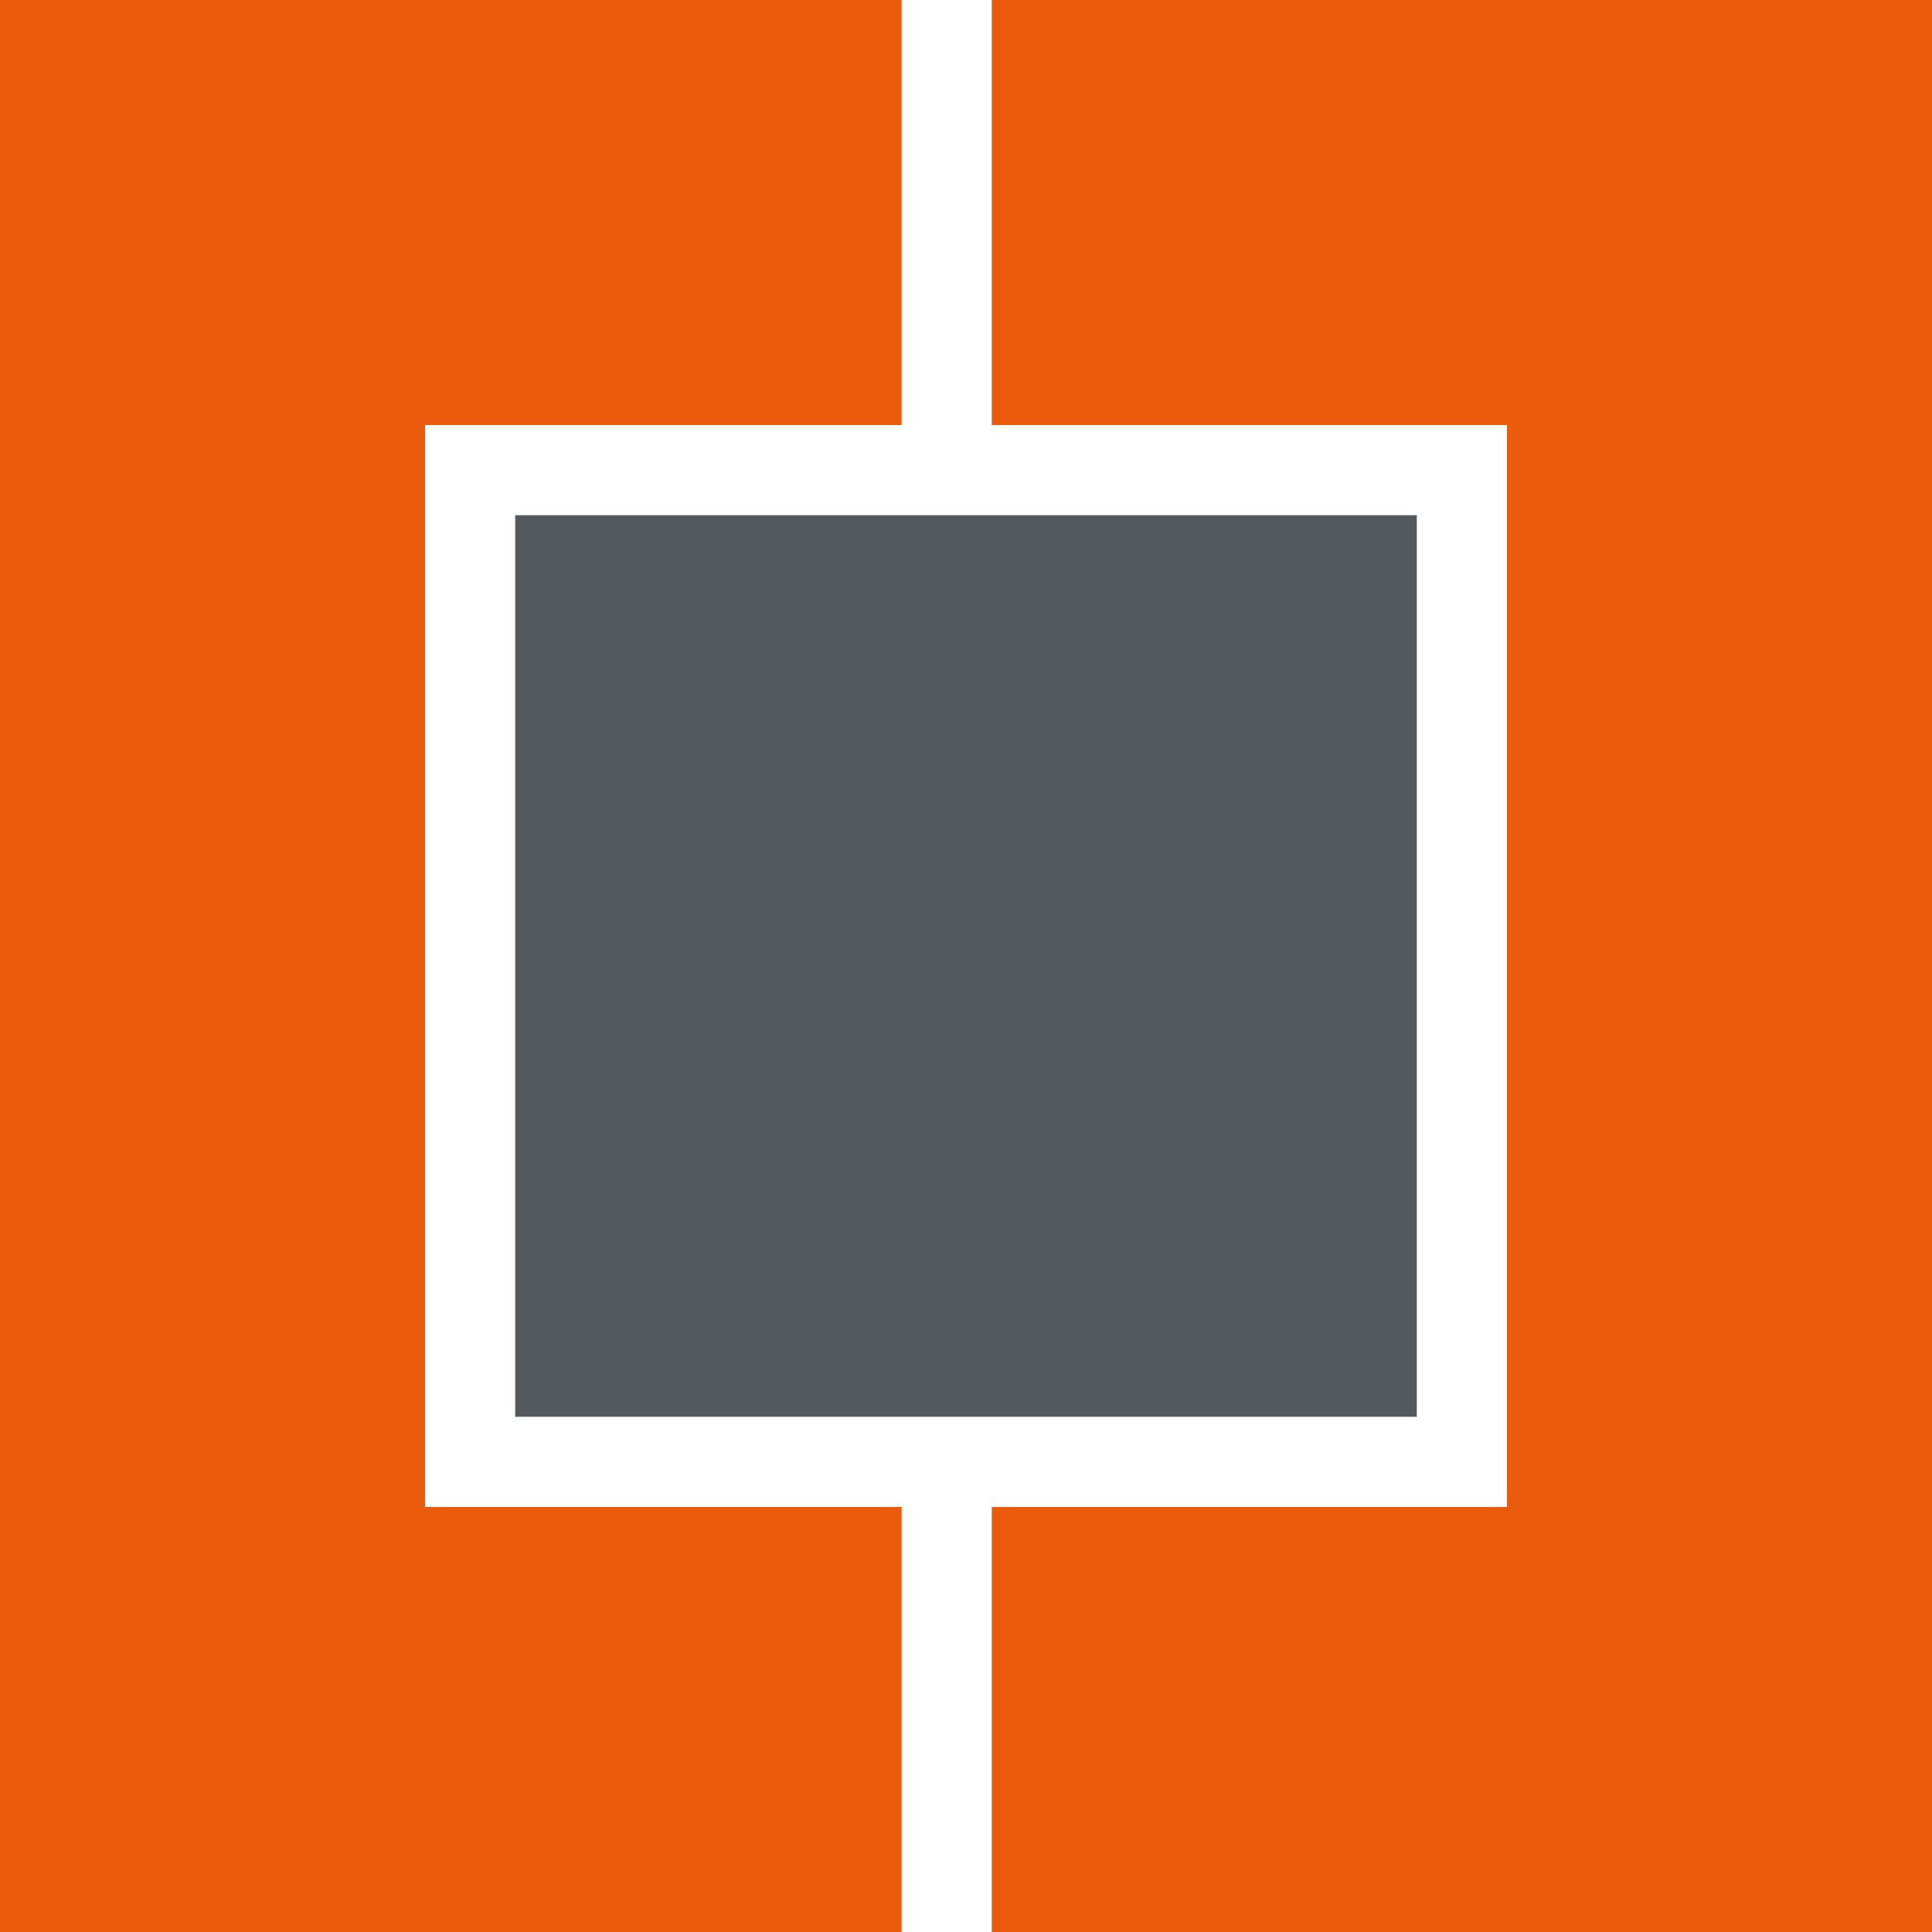
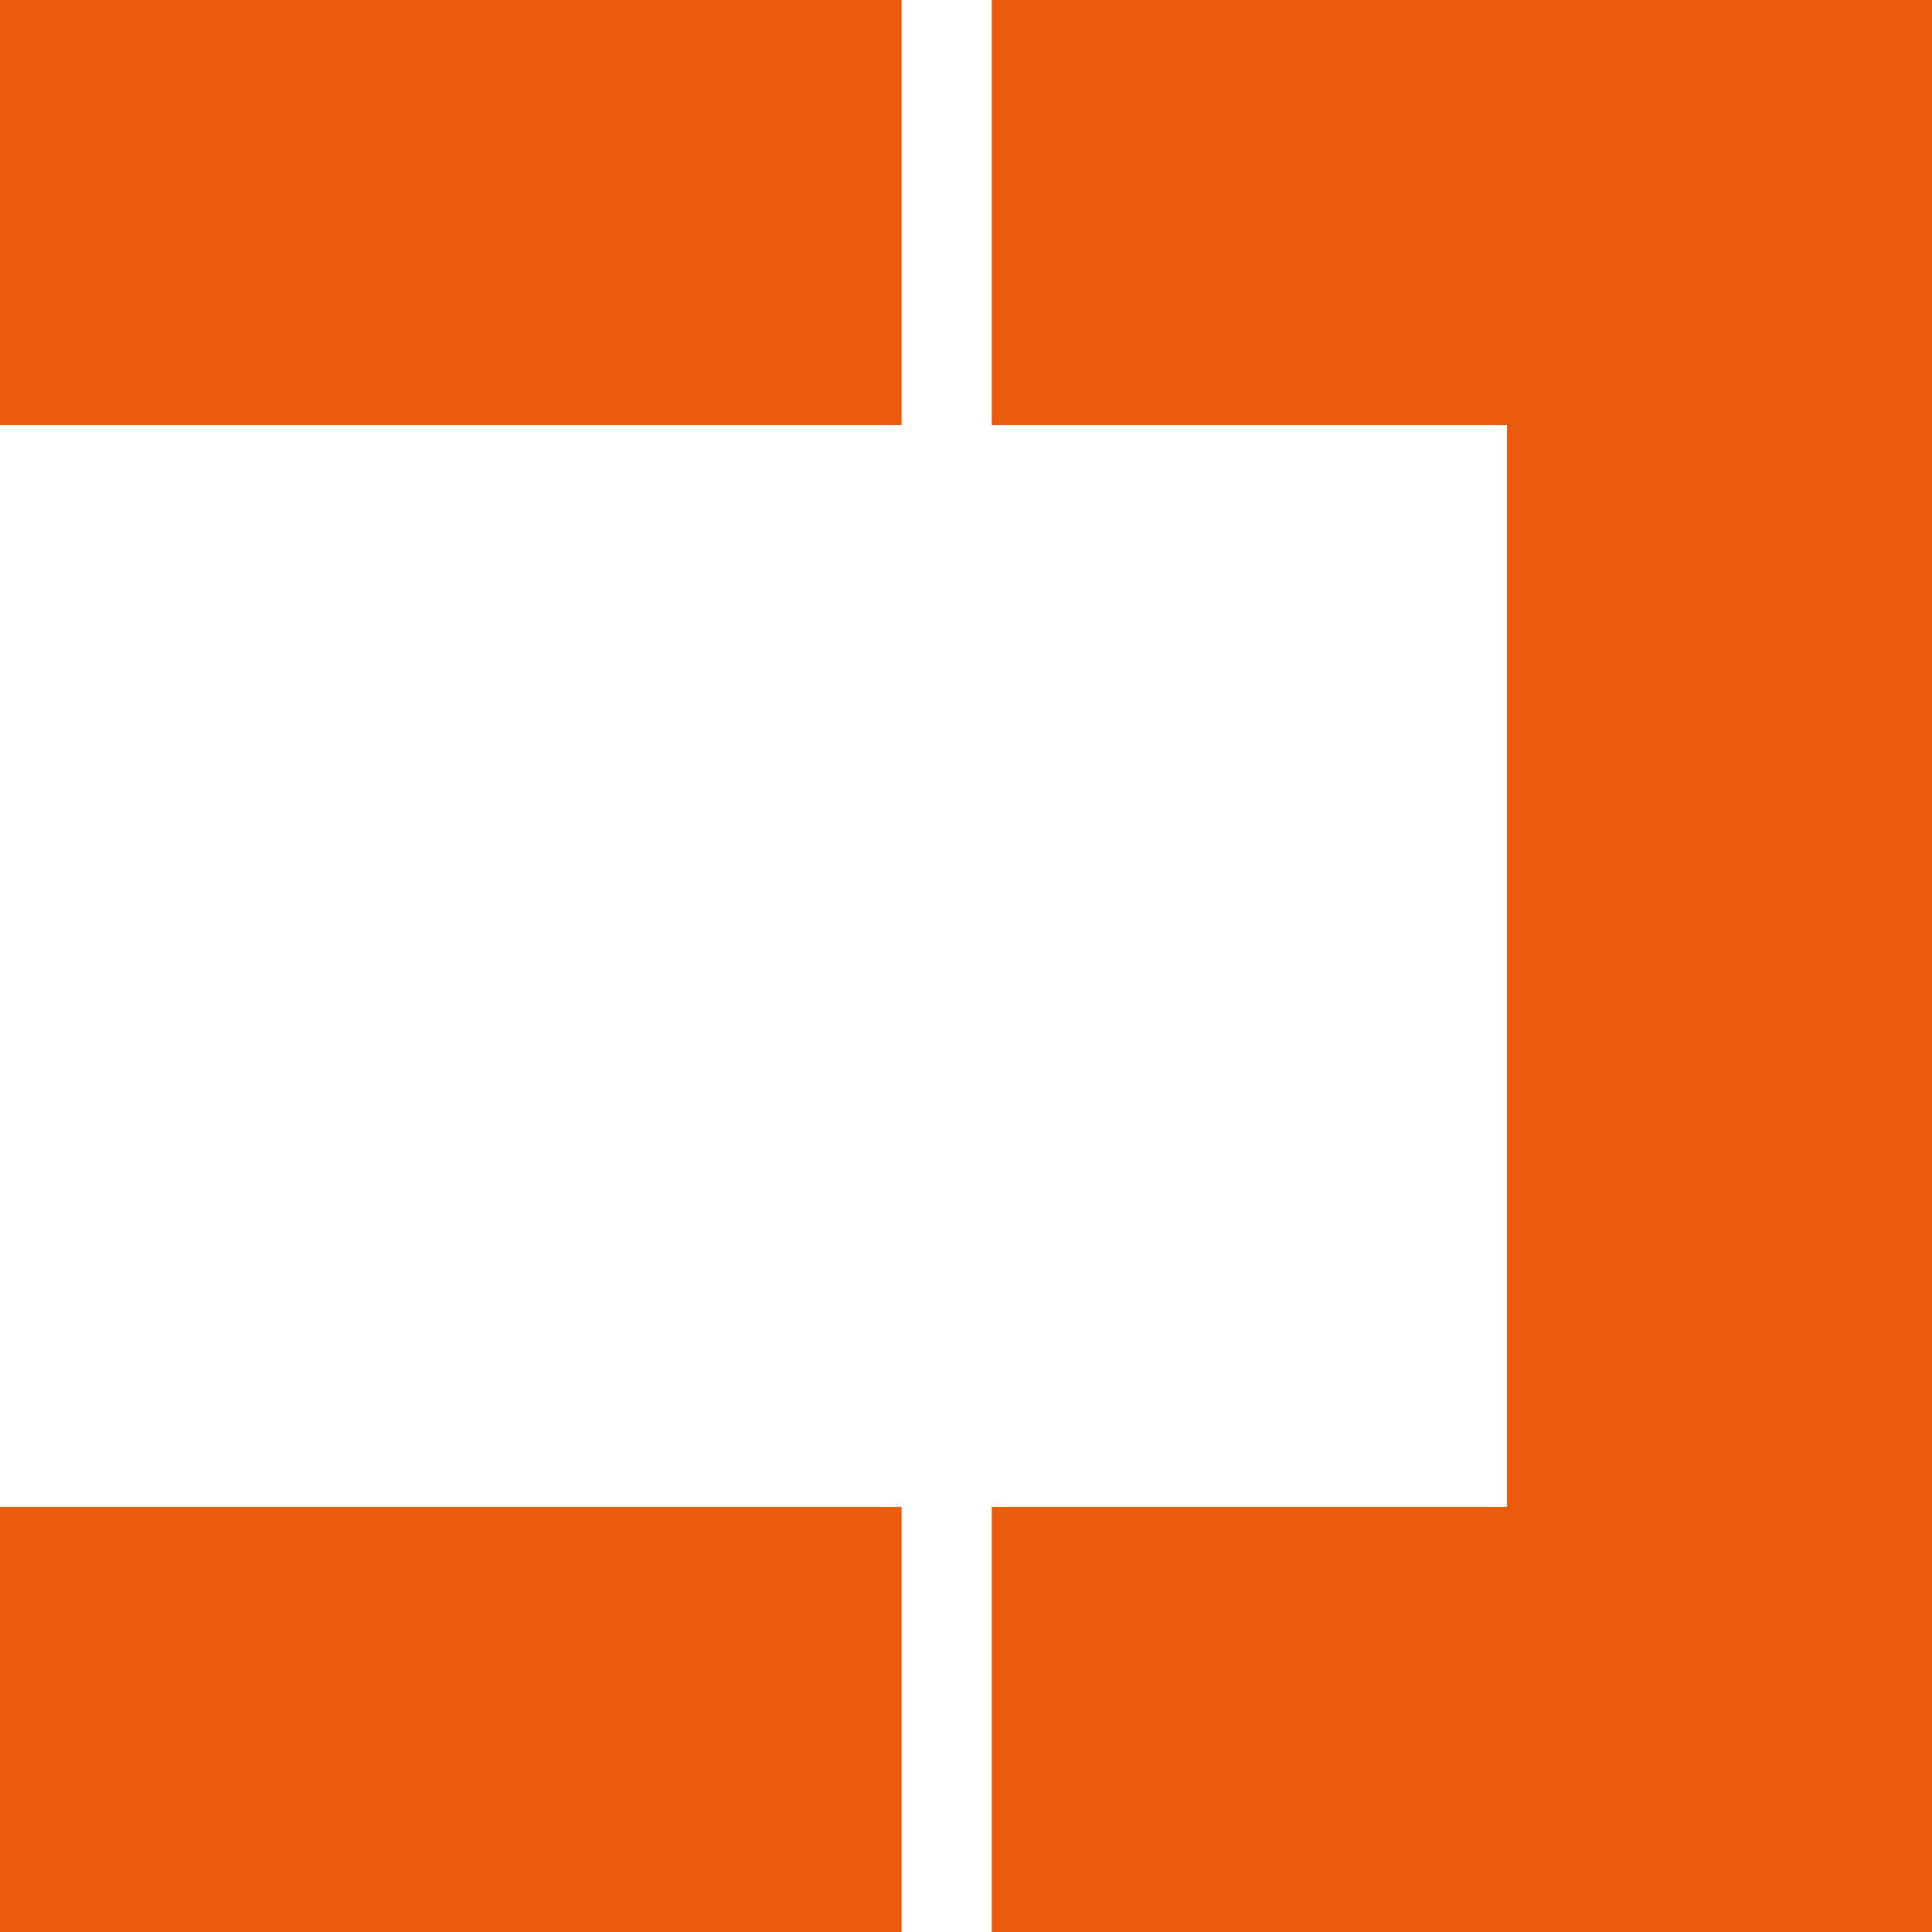
<svg xmlns="http://www.w3.org/2000/svg" width="150" height="150" viewBox="0 0 150 150" fill="none">
  <path fill-rule="evenodd" clip-rule="evenodd" d="M150 0H117V150H150V0Z" fill="#EB5B0E" />
  <path fill-rule="evenodd" clip-rule="evenodd" d="M77 0V33H150V0H77Z" fill="#EB5B0E" />
-   <path fill-rule="evenodd" clip-rule="evenodd" d="M33 0H0V150H33V0Z" fill="#EB5B0E" />
  <path fill-rule="evenodd" clip-rule="evenodd" d="M0 0V33H70V0H0Z" fill="#EB5B0E" />
  <path fill-rule="evenodd" clip-rule="evenodd" d="M77 117V150H150V117H77Z" fill="#EB5B0E" />
  <path fill-rule="evenodd" clip-rule="evenodd" d="M0 117V150H70V117H0Z" fill="#EB5B0E" />
-   <path fill-rule="evenodd" clip-rule="evenodd" d="M110 40H40V110H110V40Z" fill="#54595E" />
</svg>